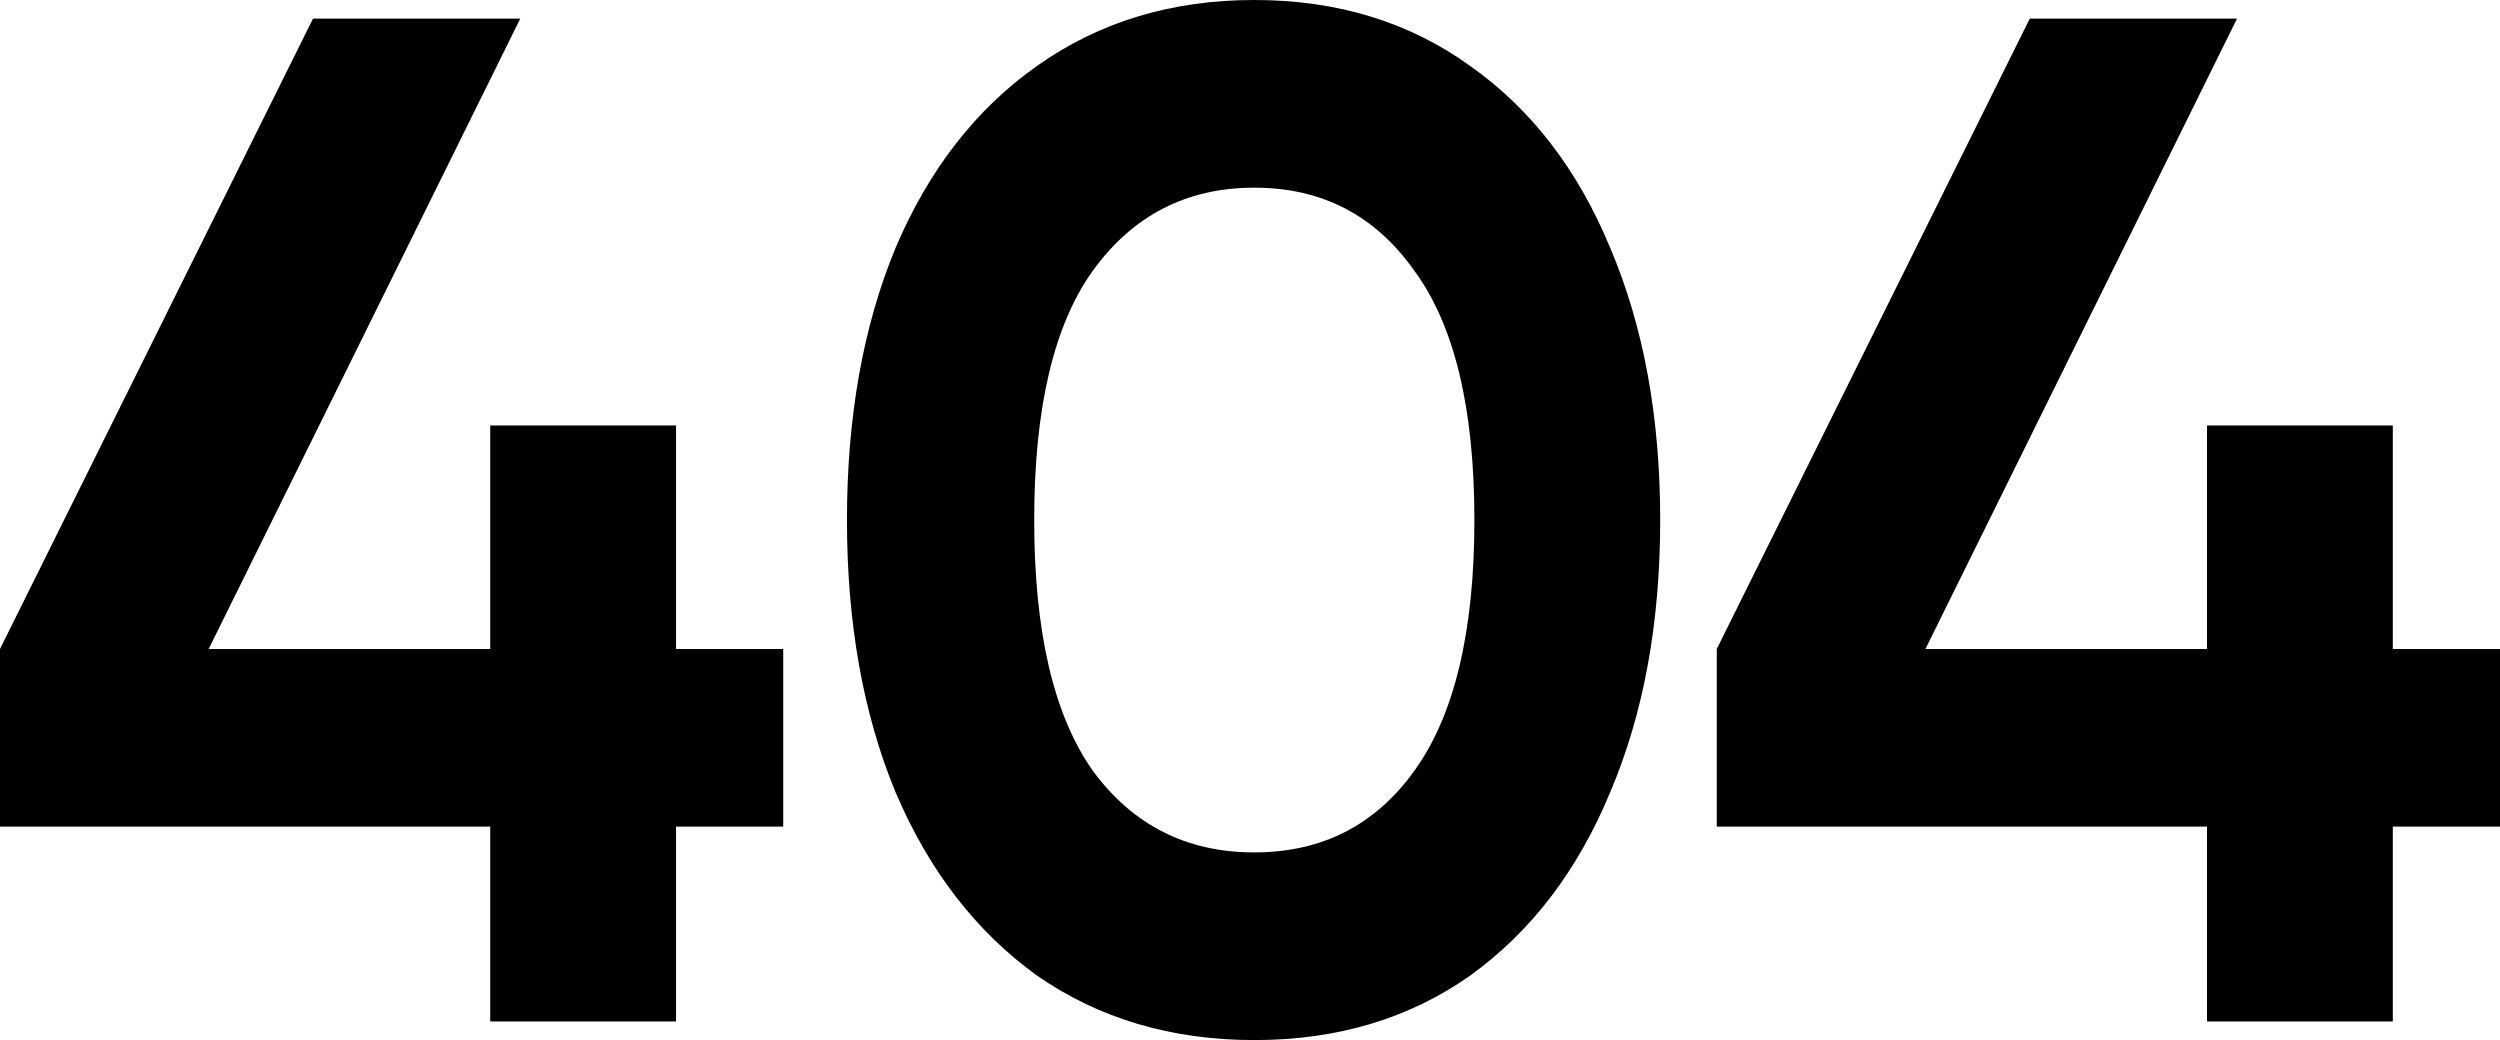
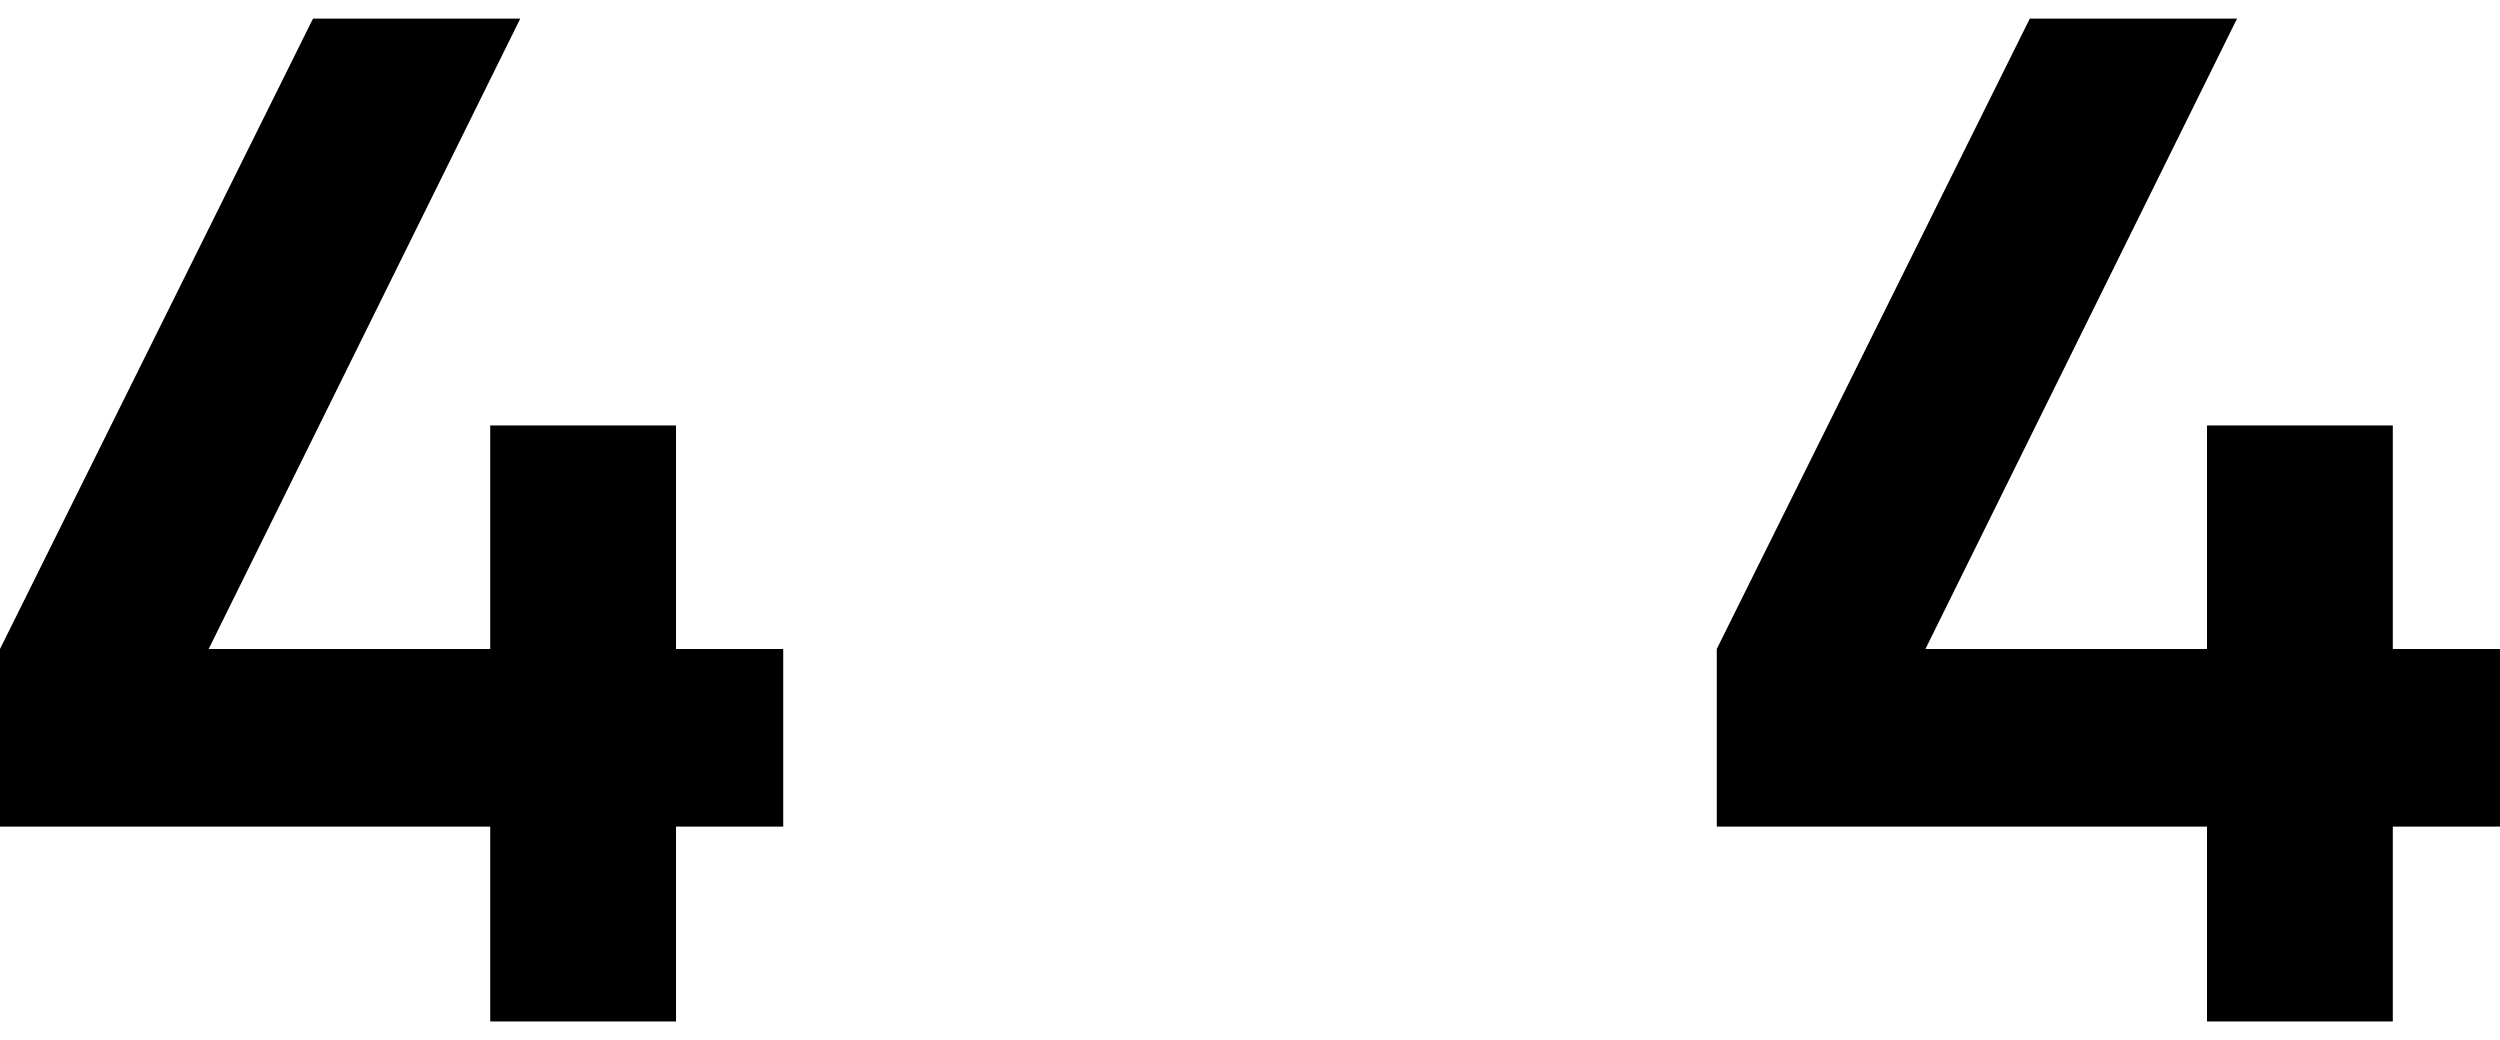
<svg xmlns="http://www.w3.org/2000/svg" width="262" height="109" viewBox="0 0 262 109" fill="none">
  <path d="M250.766 68.012H262V86.629H250.766V107.048H231.294V86.629H179.918V68.012L212.721 1.952H234.44L201.787 68.012H231.294V44.591H250.766V68.012Z" fill="black" />
-   <path d="M131.45 109C122.763 109 115.174 106.748 108.683 102.244C102.292 97.64 97.349 91.234 93.854 83.026C90.459 74.819 88.762 65.31 88.762 54.5C88.762 43.69 90.459 34.181 93.854 25.974C97.349 17.766 102.292 11.411 108.683 6.906C115.174 2.302 122.763 0 131.45 0C140.138 0 147.677 2.302 154.068 6.906C160.459 11.411 165.352 17.766 168.747 25.974C172.242 34.181 173.989 43.69 173.989 54.5C173.989 65.31 172.242 74.819 168.747 83.026C165.352 91.234 160.459 97.64 154.068 102.244C147.677 106.748 140.138 109 131.45 109ZM131.45 89.332C138.54 89.332 144.132 86.479 148.226 80.774C152.42 74.969 154.517 66.211 154.517 54.5C154.517 42.789 152.42 34.081 148.226 28.376C144.132 22.571 138.54 19.668 131.45 19.668C124.361 19.668 118.719 22.571 114.525 28.376C110.431 34.081 108.384 42.789 108.384 54.5C108.384 66.211 110.431 74.969 114.525 80.774C118.719 86.479 124.361 89.332 131.45 89.332Z" fill="black" />
  <path d="M70.848 68.012H82.082V86.629H70.848V107.048H51.376V86.629H0V68.012L32.803 1.952H54.522L21.869 68.012H51.376V44.591H70.848V68.012Z" fill="black" />
</svg>